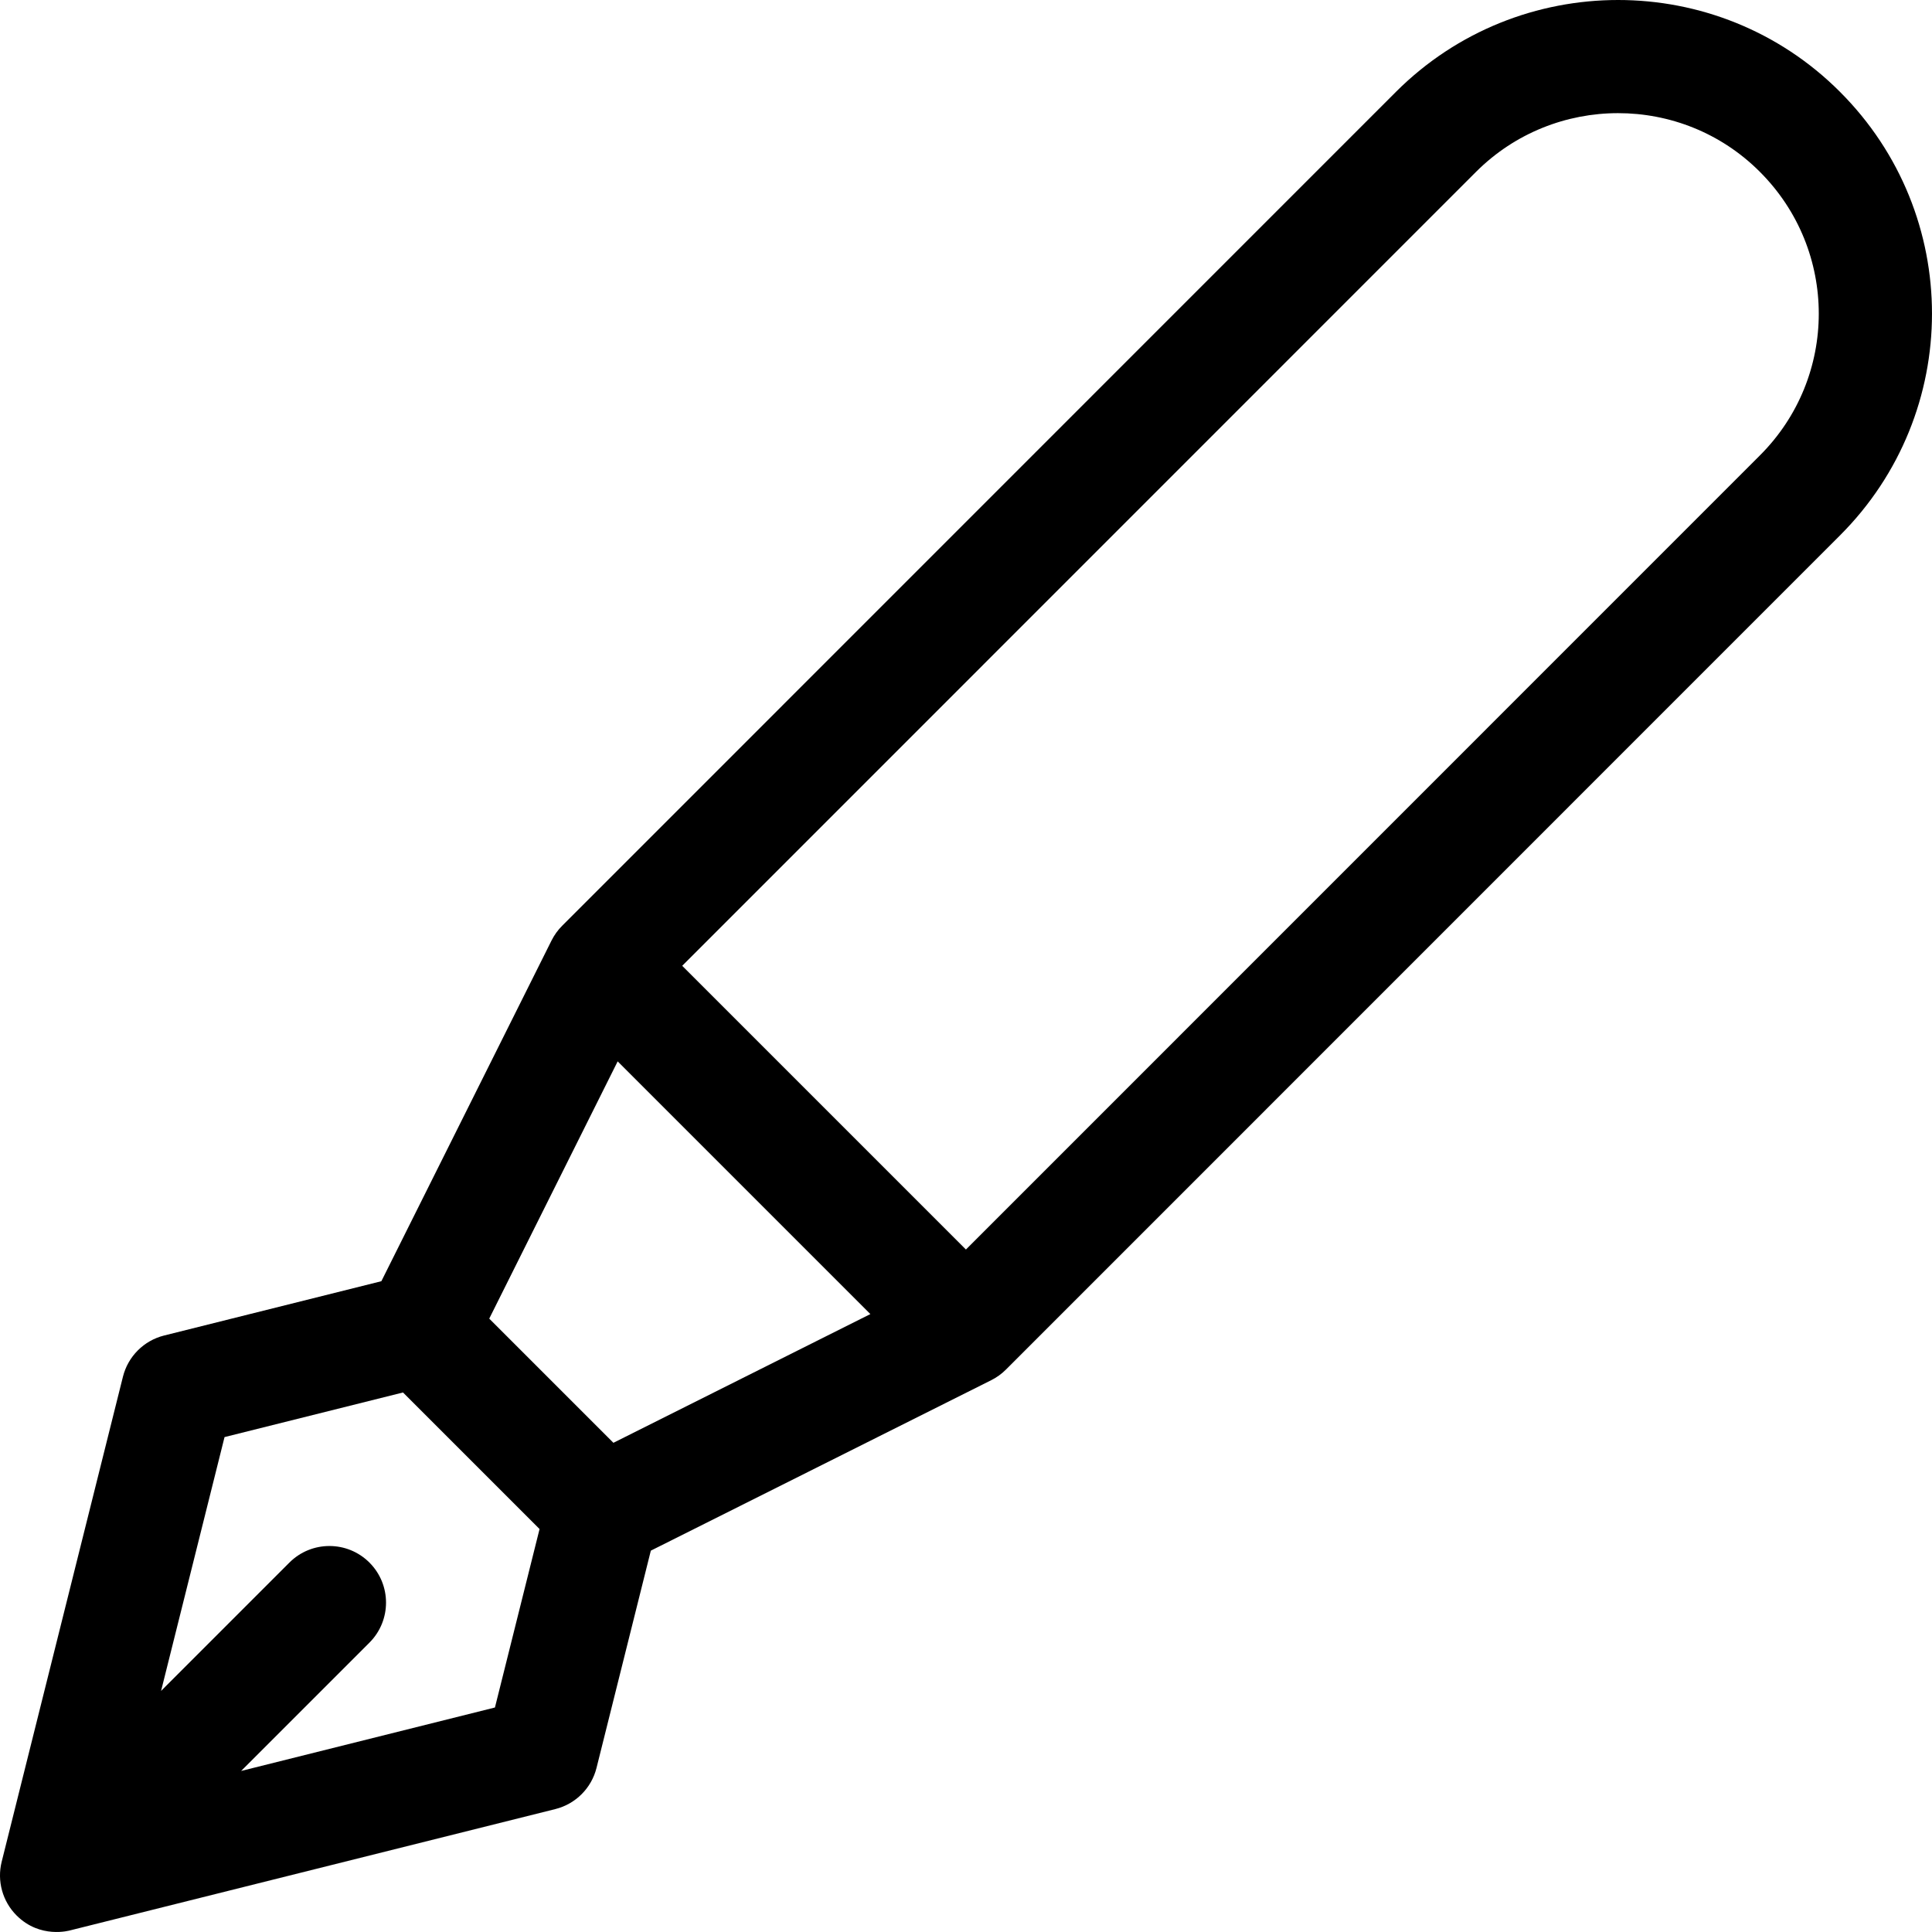
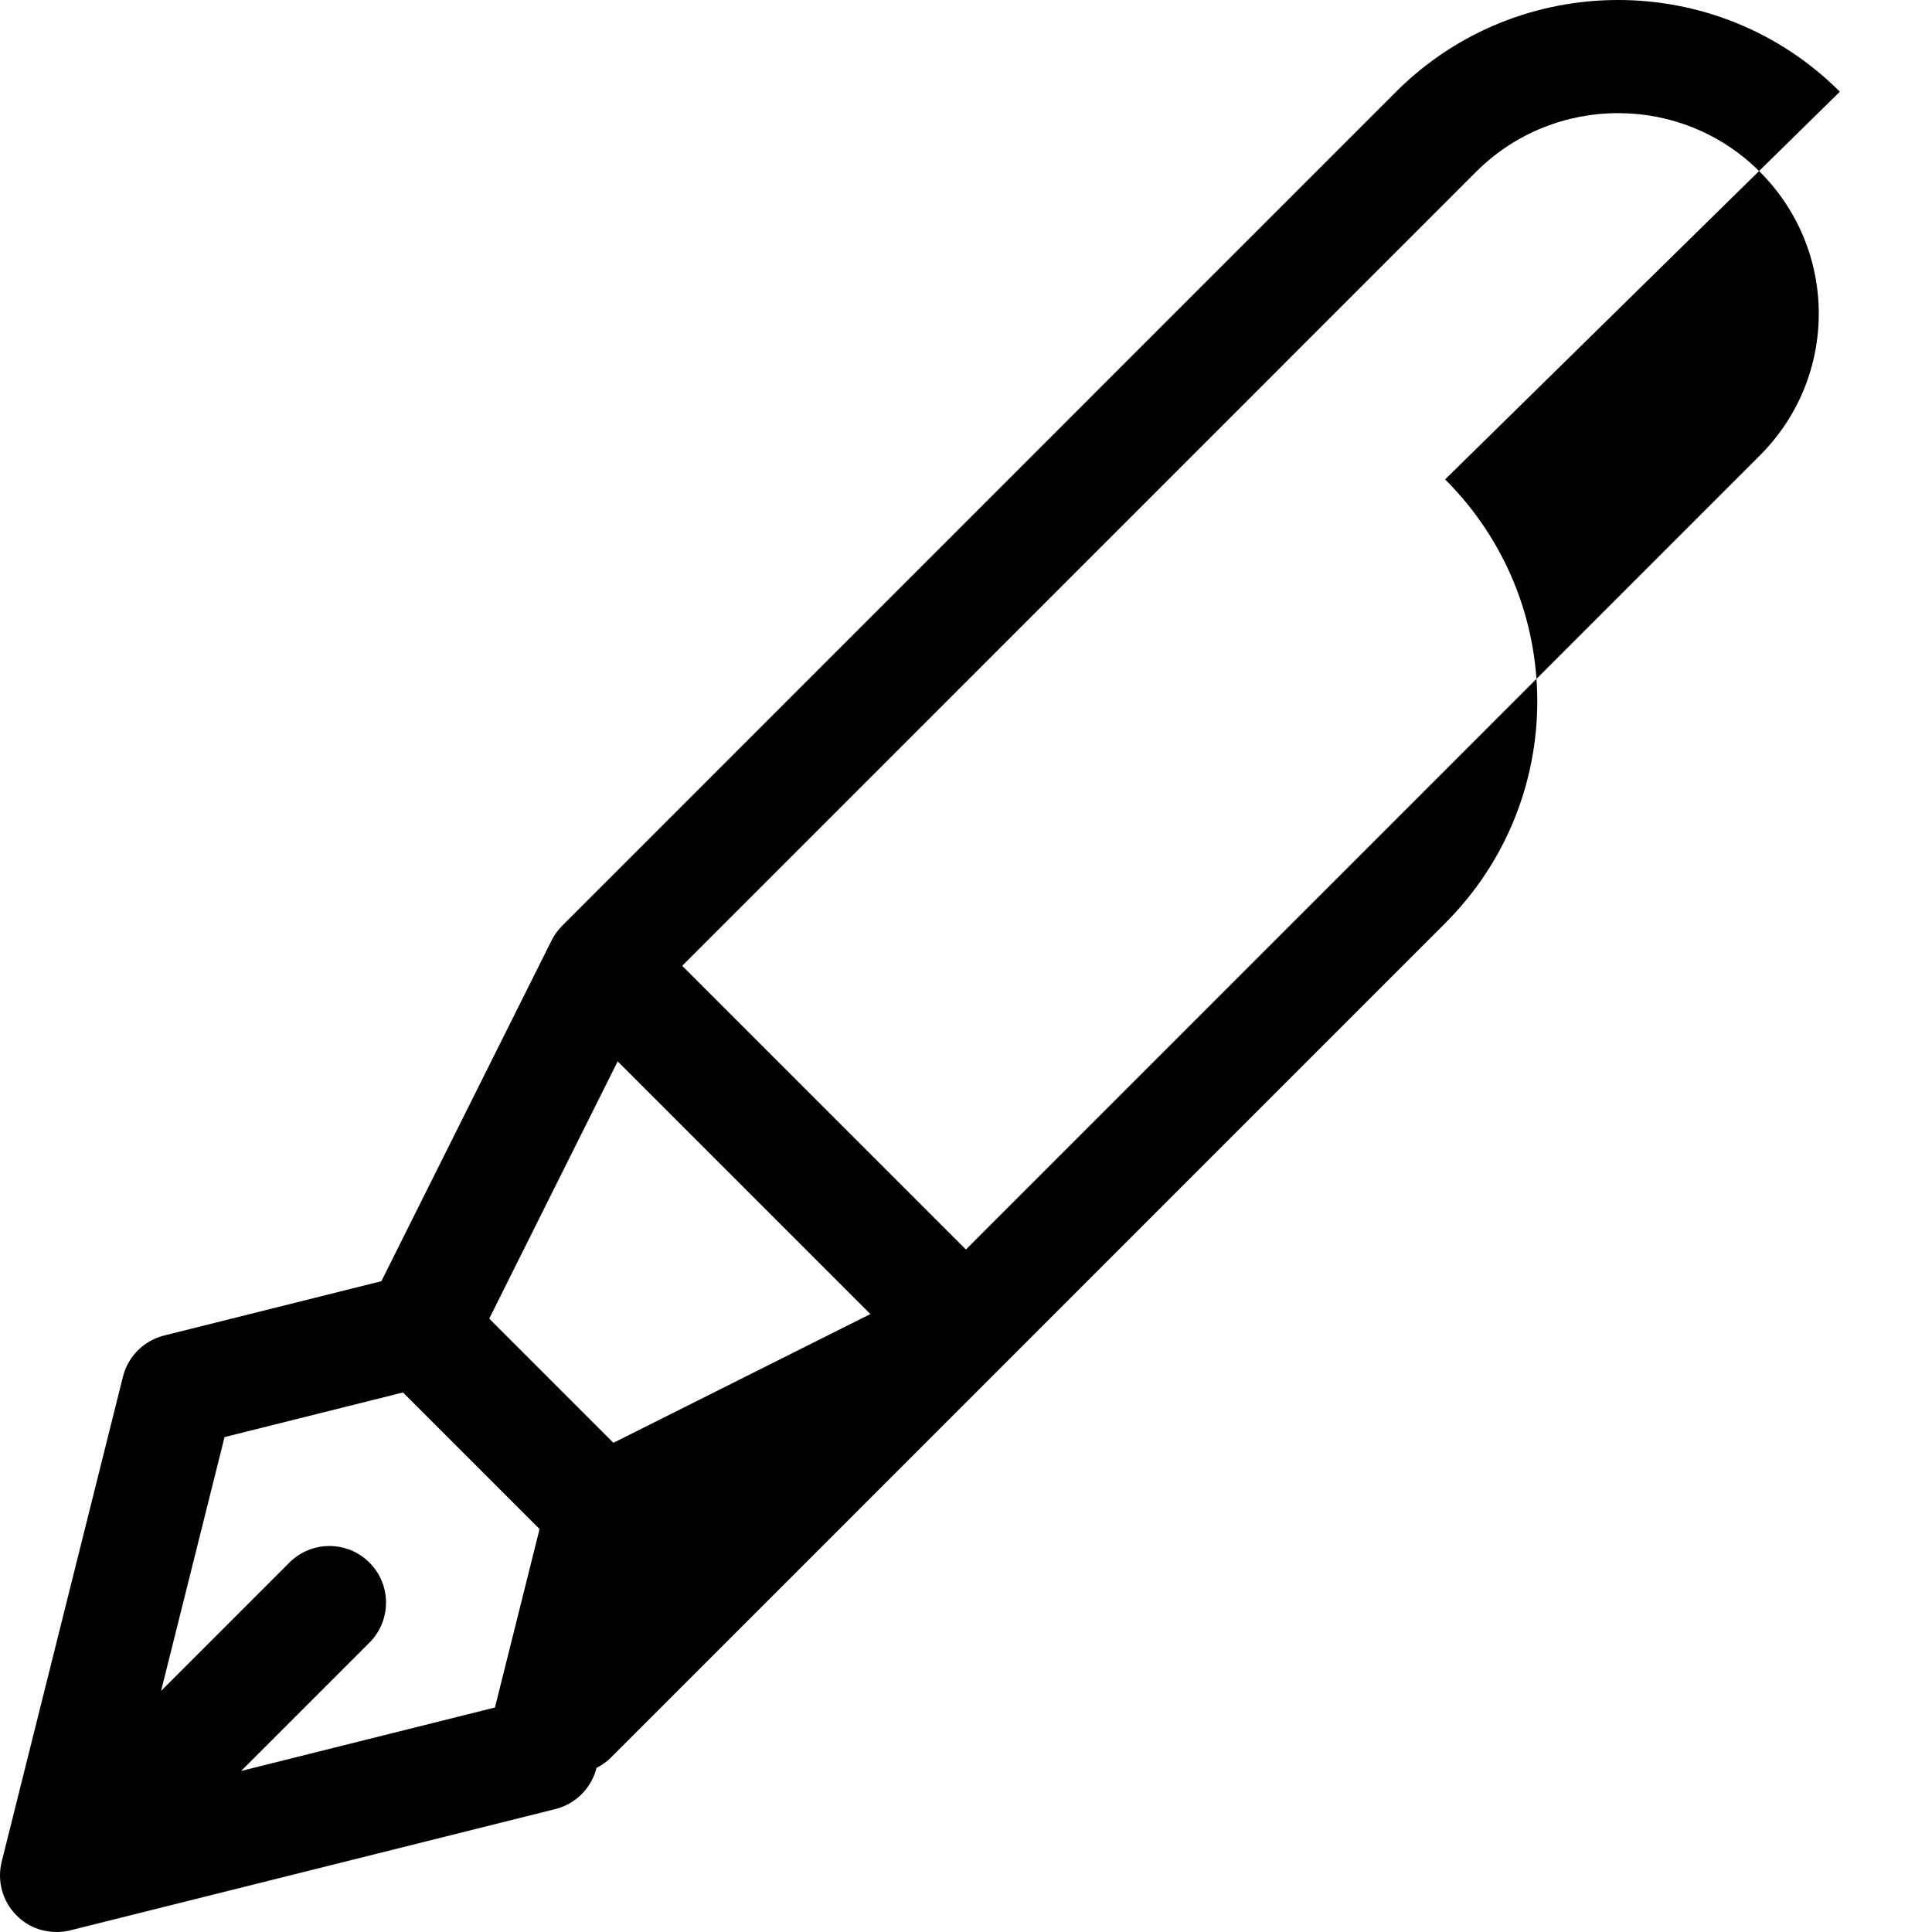
<svg xmlns="http://www.w3.org/2000/svg" width="512" viewBox="0 0 512 512" height="512" id="Layer_1">
-   <path d="m487.577 24.304c-32.382-32.405-85.131-32.408-117.607.008l-220.997 221.034c-1.14 1.14-2.088 2.456-2.809 3.897l-45.094 90.287-57.574 14.394c-5.374 1.343-9.57 5.539-10.914 10.914l-32.134 128.533c-1.278 5.111.22 10.519 3.946 14.244 6.272 6.271 14.08 3.986 14.245 3.945l128.533-32.134c5.374-1.343 9.57-5.539 10.914-10.914l14.394-57.573 90.209-45.172c1.442-.721 2.759-1.67 3.899-2.811l220.986-221.023c32.542-32.48 32.593-85.098.003-117.629zm-356.413 428.201-67.263 16.816 34.006-34.006c5.858-5.857 5.858-15.355 0-21.213-5.857-5.858-15.355-5.858-21.213 0l-34.007 34.008 16.816-67.265 47.297-11.824 36.189 36.189zm31.398-70.148-32.91-32.91 34.037-68.173 66.968 66.968zm303.819-261.657-210.402 210.437-75.187-75.186 210.393-210.429c20.716-20.677 54.453-20.747 75.171-.013 20.858 20.821 20.834 54.421.025 75.191z" />
+   <path d="m487.577 24.304c-32.382-32.405-85.131-32.408-117.607.008l-220.997 221.034c-1.14 1.14-2.088 2.456-2.809 3.897l-45.094 90.287-57.574 14.394c-5.374 1.343-9.57 5.539-10.914 10.914l-32.134 128.533c-1.278 5.111.22 10.519 3.946 14.244 6.272 6.271 14.08 3.986 14.245 3.945l128.533-32.134c5.374-1.343 9.57-5.539 10.914-10.914c1.442-.721 2.759-1.67 3.899-2.811l220.986-221.023c32.542-32.48 32.593-85.098.003-117.629zm-356.413 428.201-67.263 16.816 34.006-34.006c5.858-5.857 5.858-15.355 0-21.213-5.857-5.858-15.355-5.858-21.213 0l-34.007 34.008 16.816-67.265 47.297-11.824 36.189 36.189zm31.398-70.148-32.91-32.91 34.037-68.173 66.968 66.968zm303.819-261.657-210.402 210.437-75.187-75.186 210.393-210.429c20.716-20.677 54.453-20.747 75.171-.013 20.858 20.821 20.834 54.421.025 75.191z" />
</svg>